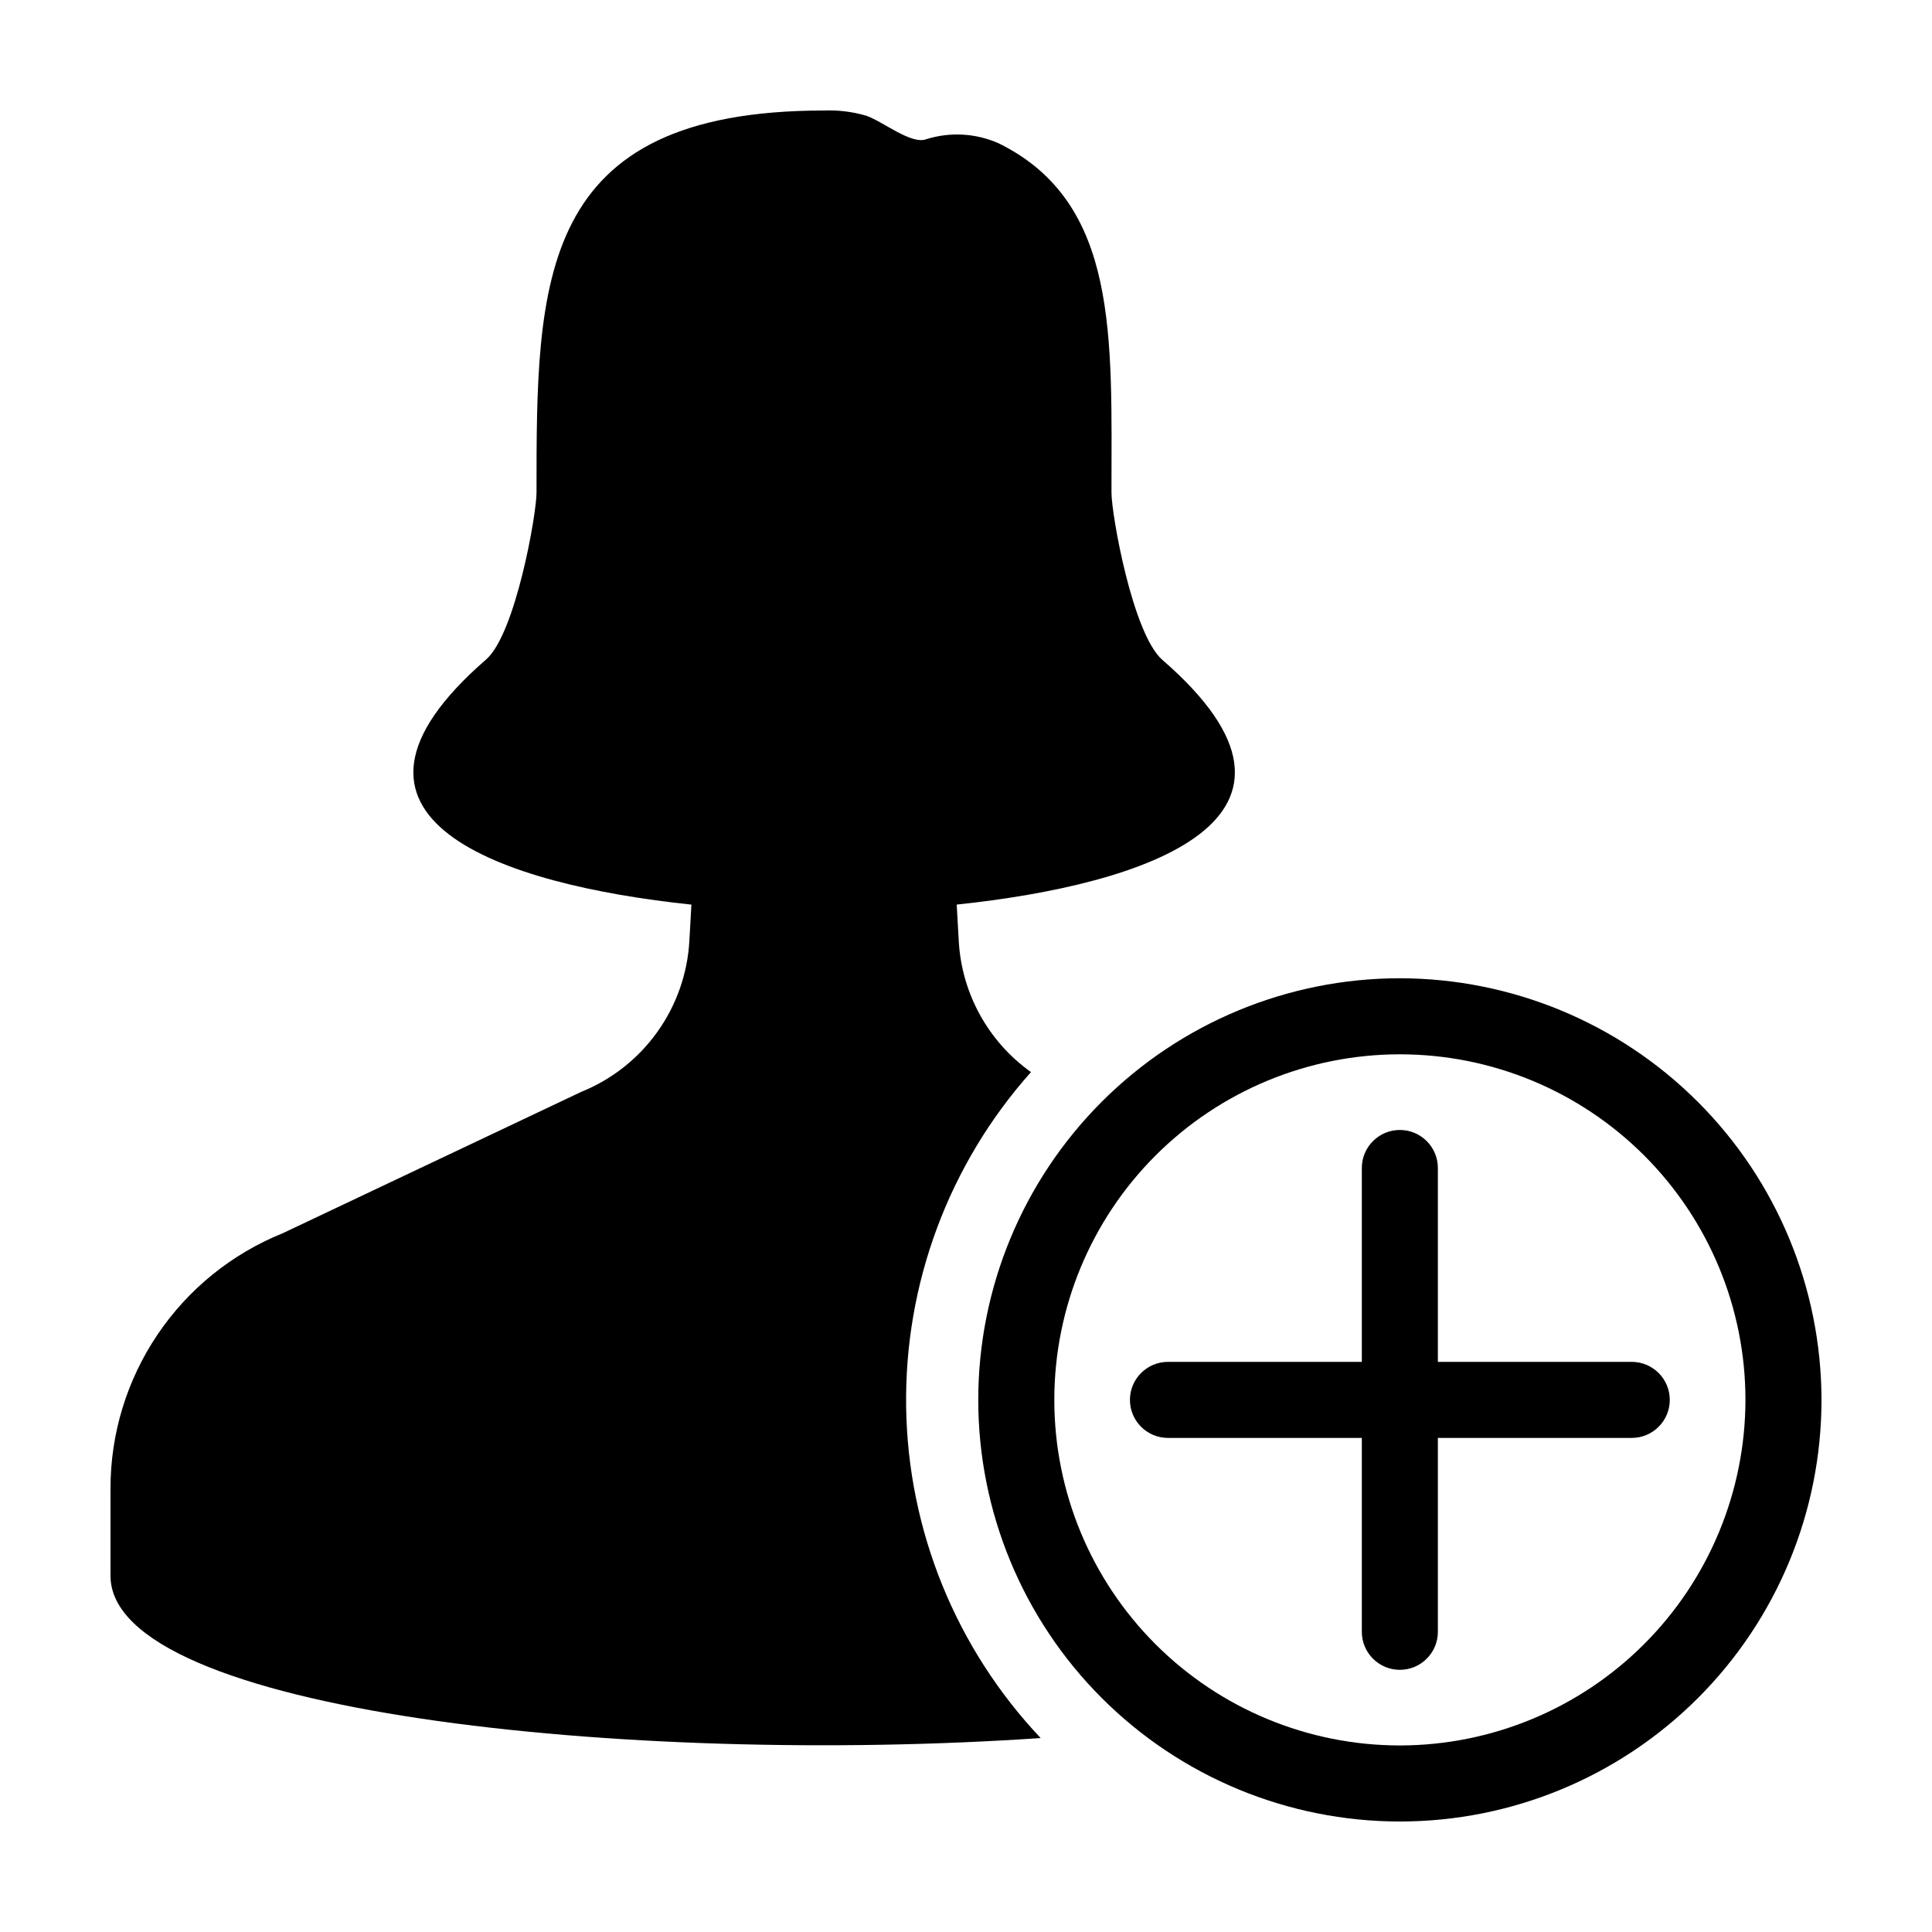
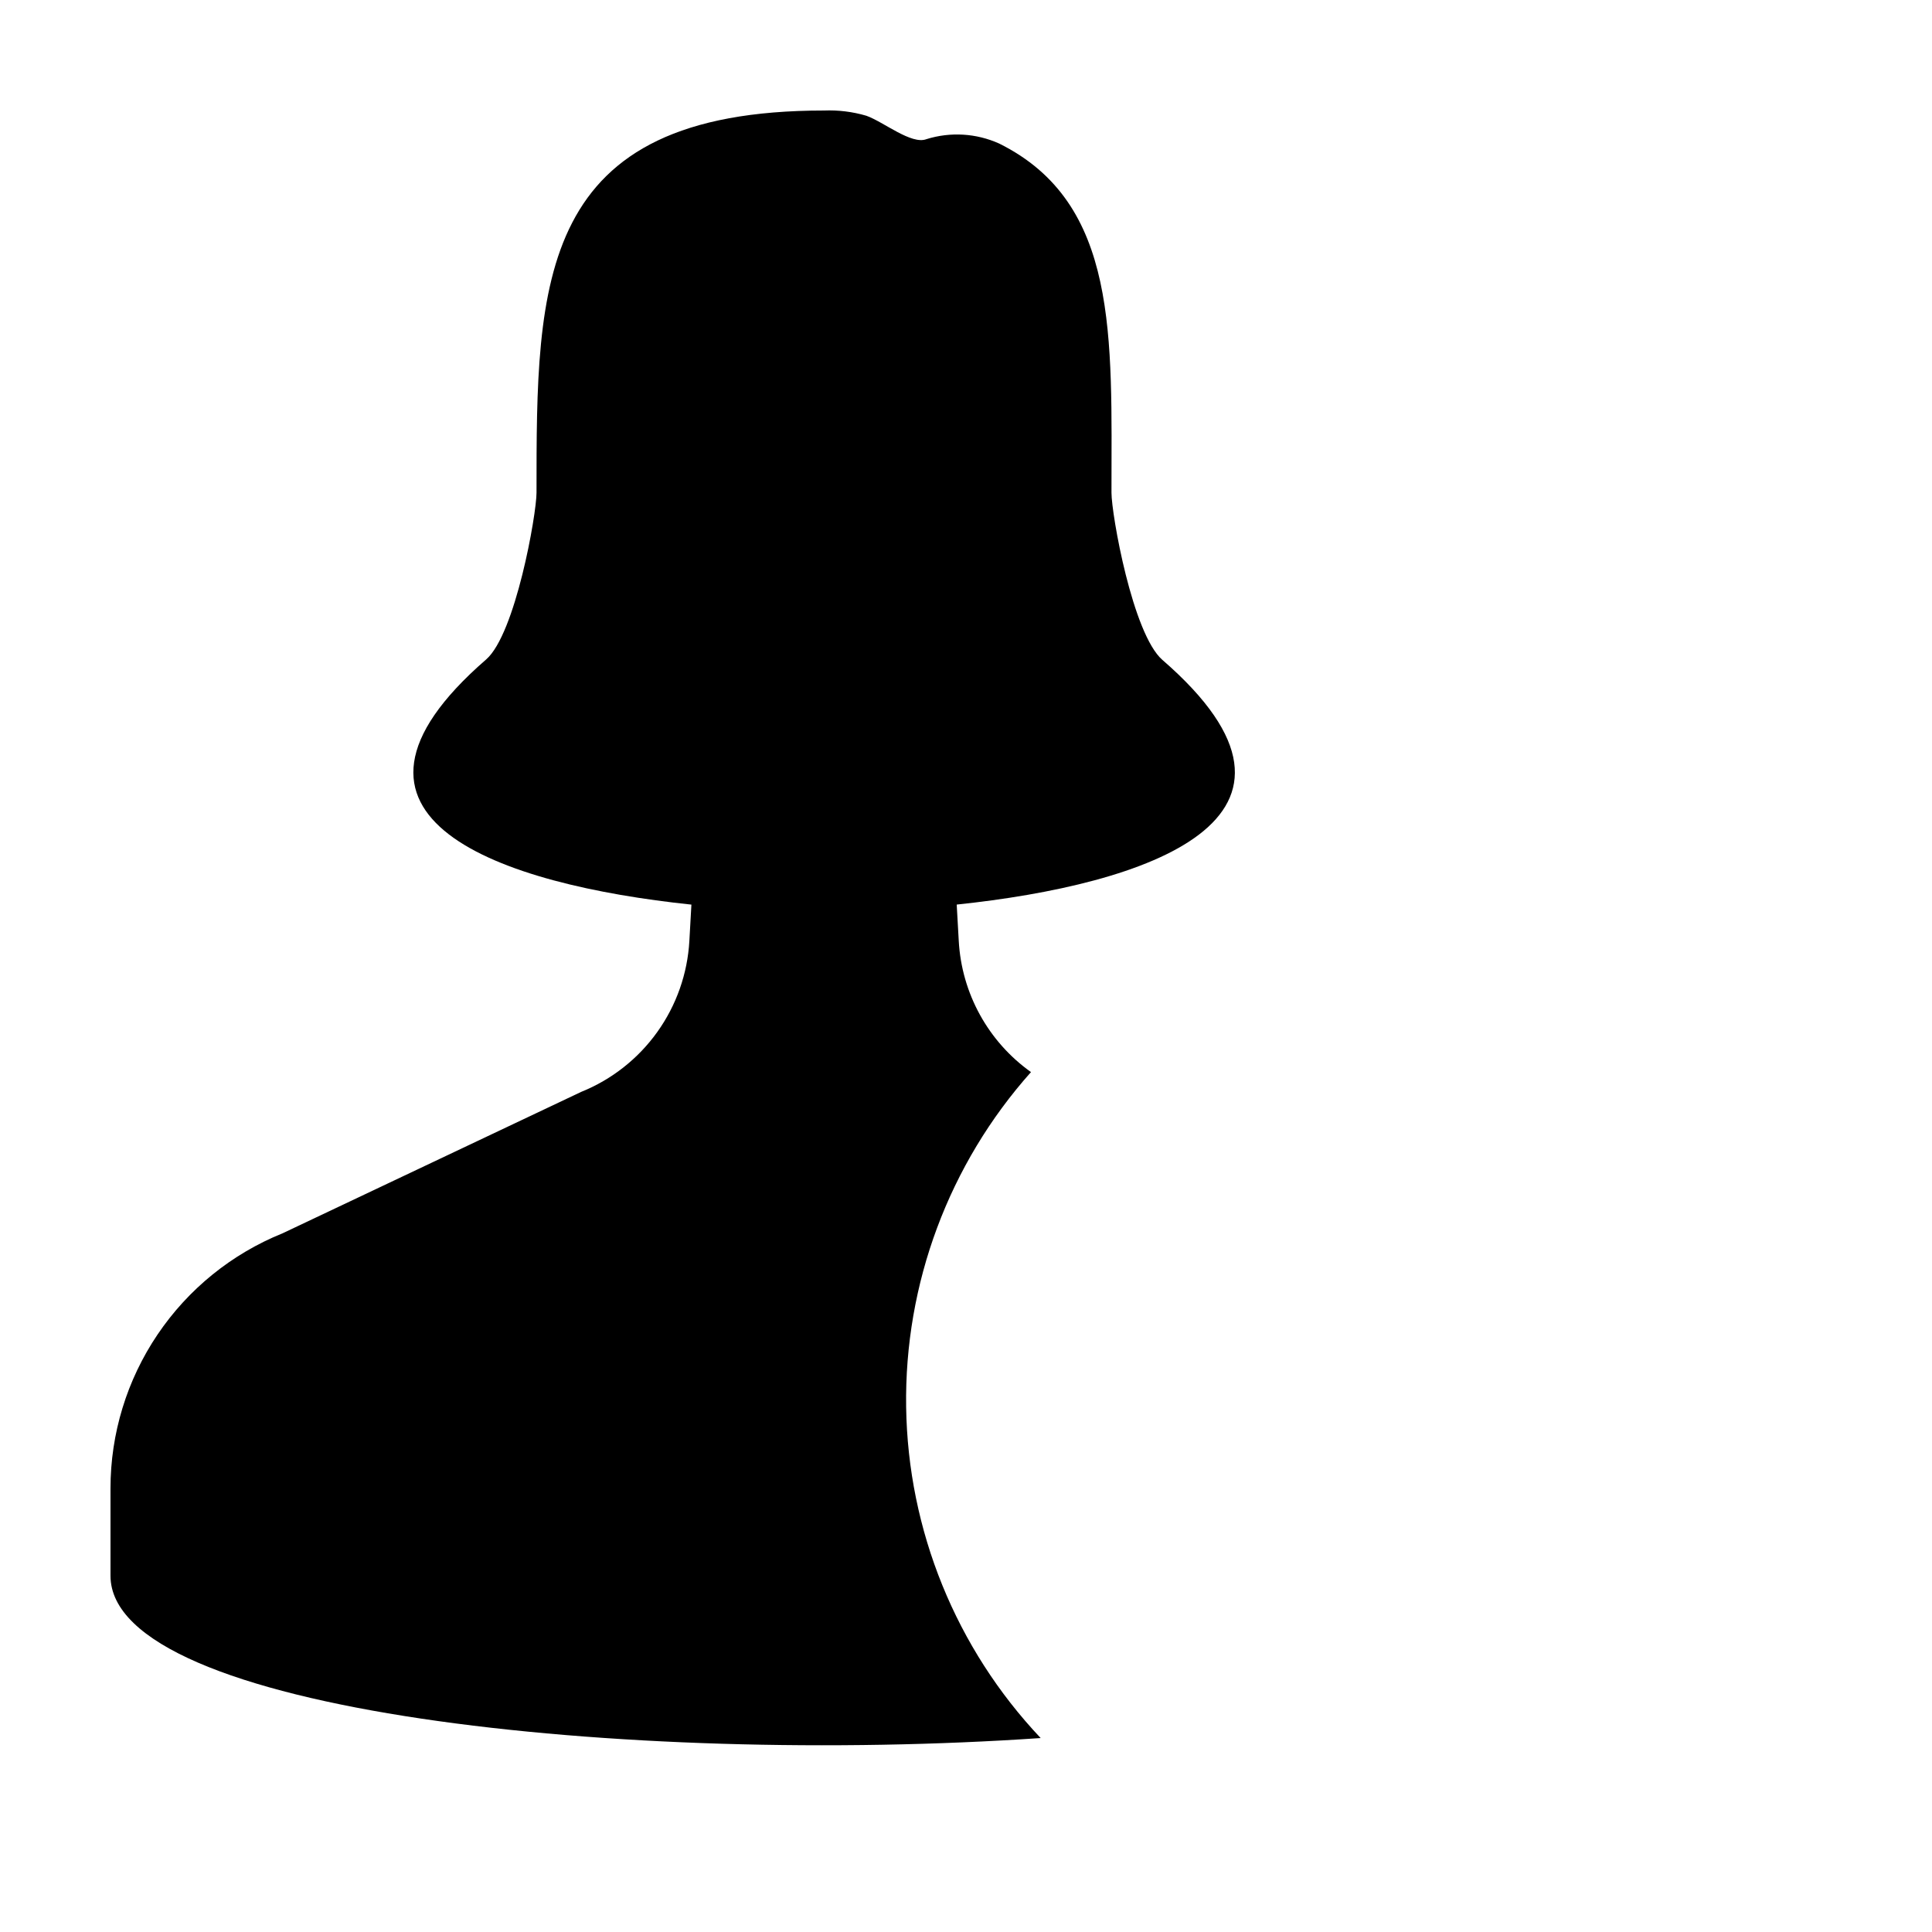
<svg xmlns="http://www.w3.org/2000/svg" fill="#000000" width="800px" height="800px" version="1.1" viewBox="144 144 512 512">
  <g>
-     <path d="m514.98 403.25c-29.633 0-58.051 11.773-79.004 32.727-20.953 20.957-32.727 49.375-32.727 79.008s11.773 58.051 32.727 79.004c20.953 20.953 49.375 32.727 79.008 32.727s58.051-11.773 79.004-32.727 32.727-49.375 32.727-79.008c-0.035-29.621-11.816-58.023-32.766-78.969-20.945-20.945-49.348-32.727-78.969-32.762zm0 203.31v0.004c-24.289-0.004-47.582-9.652-64.754-26.824-17.176-17.176-26.824-40.469-26.824-64.758 0-24.289 9.652-47.582 26.824-64.754 17.176-17.176 40.469-26.824 64.758-26.824 24.285 0 47.578 9.648 64.754 26.824 17.176 17.176 26.824 40.469 26.824 64.754-0.027 24.281-9.688 47.559-26.855 64.727-17.168 17.172-40.445 26.828-64.727 26.855z" />
-     <path d="m525.05 504.91v-51.383c0-5.562-4.512-10.074-10.074-10.074-5.566 0-10.078 4.512-10.078 10.074v51.383h-51.379c-5.562 0-10.074 4.512-10.074 10.074 0 5.566 4.512 10.078 10.074 10.078h51.379v51.383c0 5.562 4.512 10.074 10.078 10.074 5.562 0 10.074-4.512 10.074-10.074v-51.383h51.387c5.562 0 10.074-4.512 10.074-10.078 0-5.562-4.512-10.074-10.074-10.074z" />
    <path d="m452.05 318.89c-7.922-6.914-13.496-38.602-13.496-44.32 0-41.254 2.039-76.742-29.773-92.535-6.059-2.723-12.902-3.137-19.242-1.164-3.984 1.566-11.34-4.559-15.945-6.195-3.641-1.07-7.434-1.539-11.223-1.387-76.281 0-76.188 45.344-76.188 101.28 0 5.719-5.574 37.406-13.336 44.184-48.691 42.258 4.172 59.711 54.383 64.98l-0.539 9.578c-0.484 8.707-3.434 17.102-8.512 24.191-5.074 7.094-12.066 12.594-20.156 15.859l-79.148 37.484c-13.473 5.441-25.008 14.789-33.133 26.836-8.125 12.043-12.465 26.242-12.461 40.773v23.125c0 36.172 137.39 50.48 246.51 43.023v0.004c-22.457-23.75-35.18-55.062-35.656-87.742-0.477-32.684 11.332-64.352 33.086-88.746-11.348-8.082-18.395-20.898-19.145-34.812l-0.539-9.582c50.203-5.269 103.04-22.727 54.512-64.836z" />
  </g>
</svg>